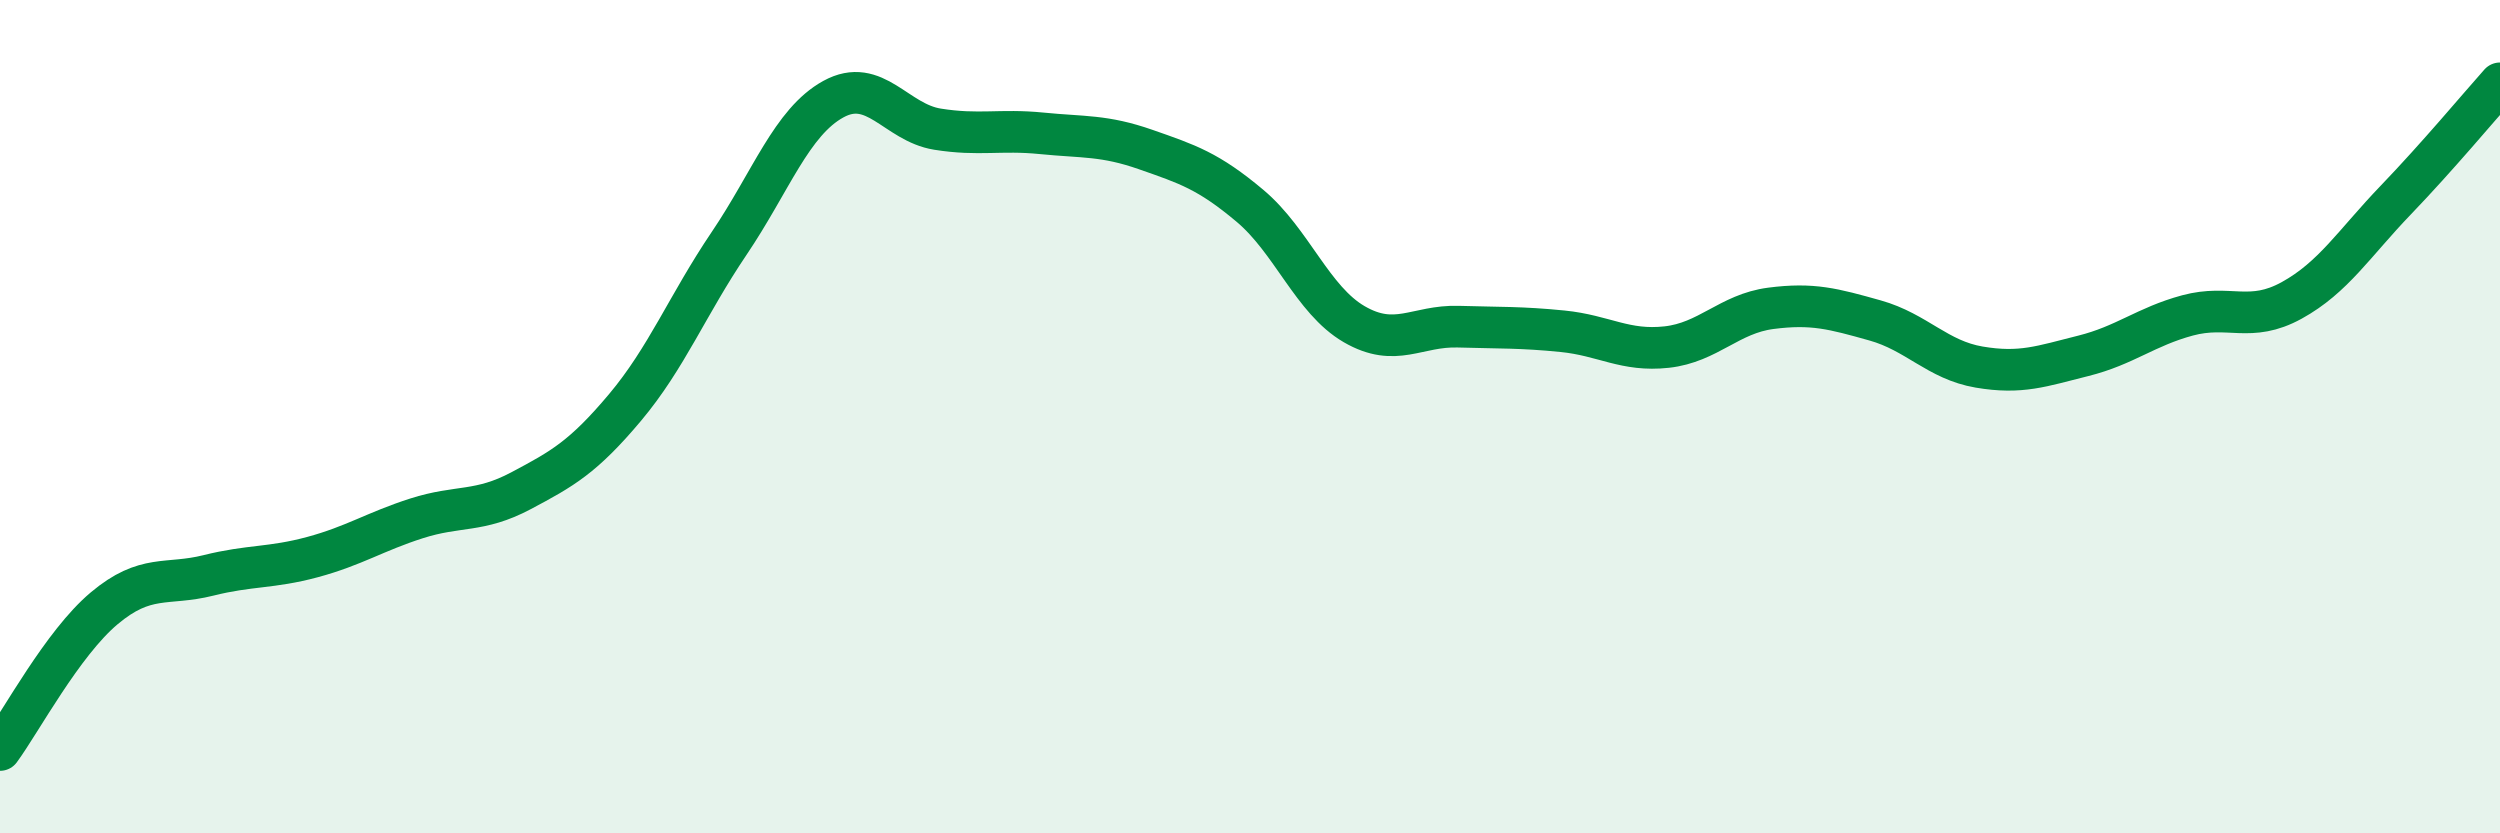
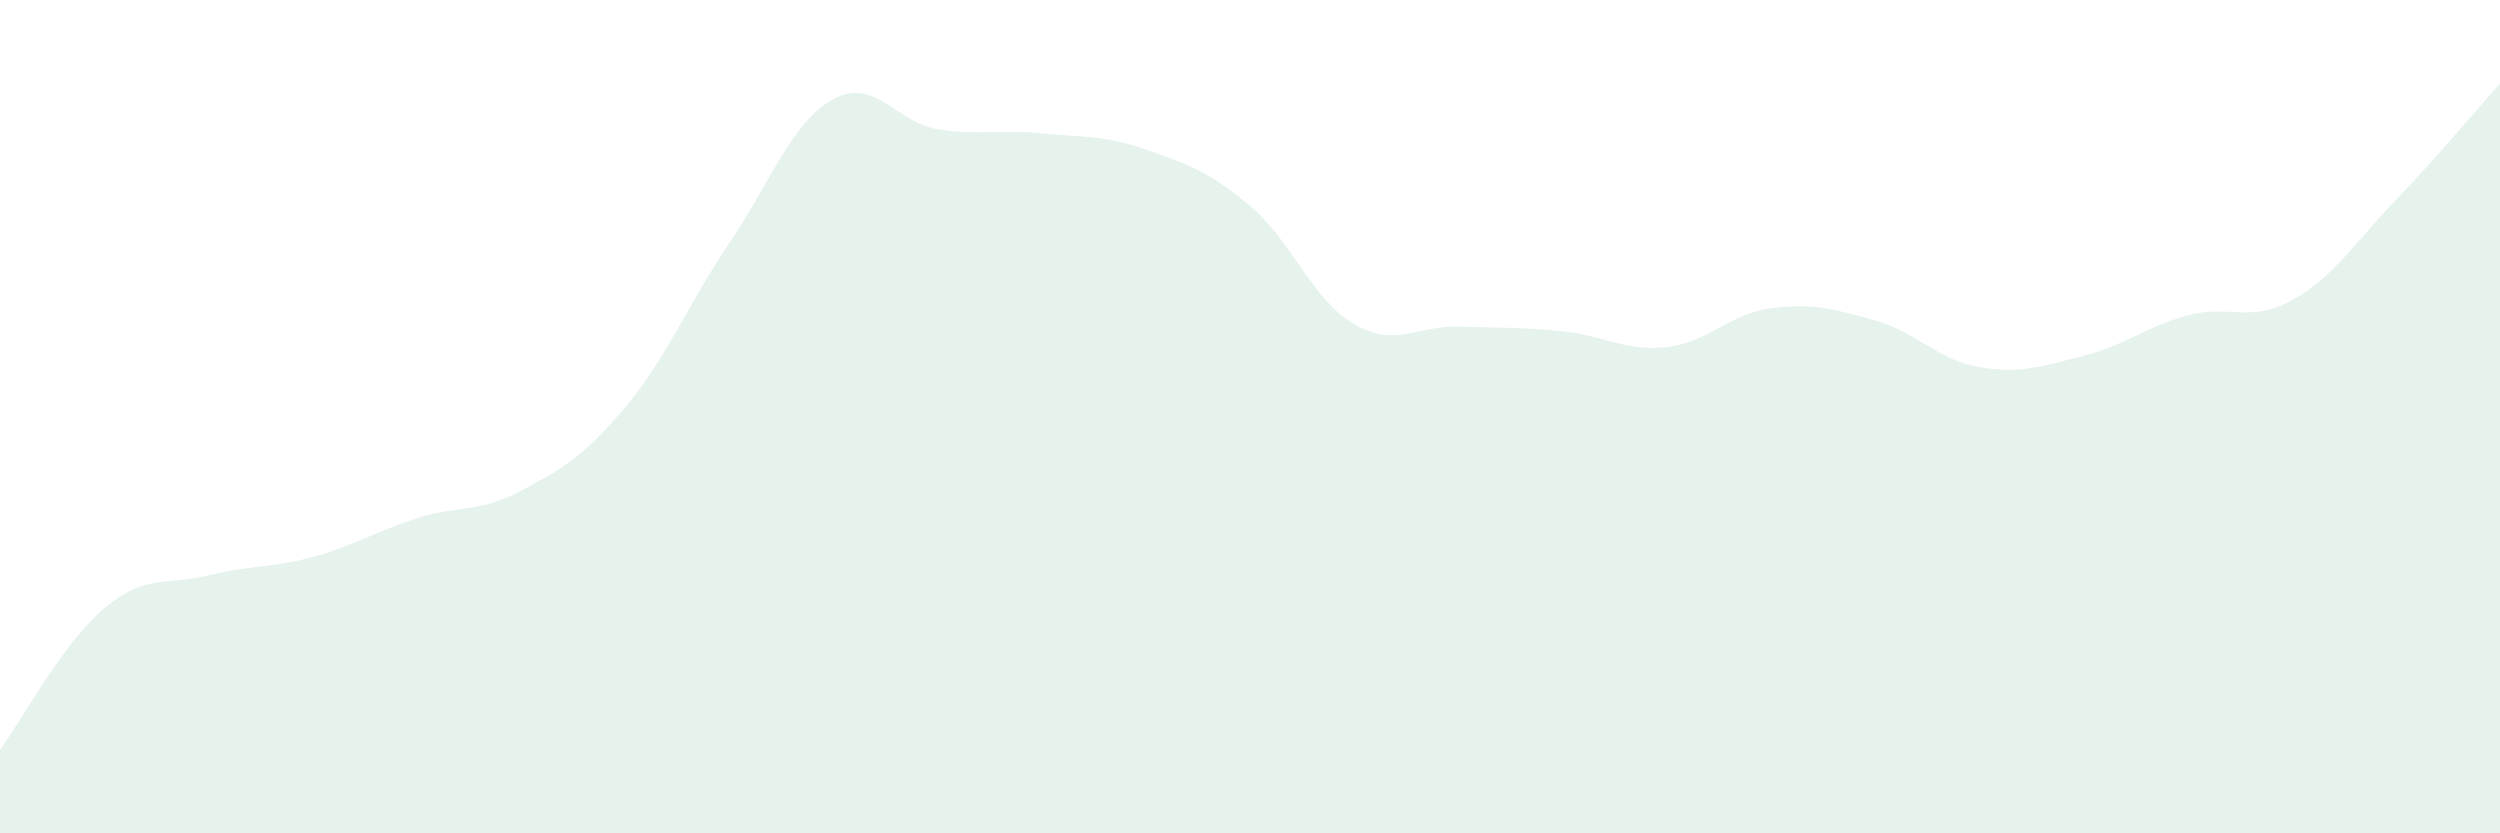
<svg xmlns="http://www.w3.org/2000/svg" width="60" height="20" viewBox="0 0 60 20">
  <path d="M 0,18 C 0.5,17.32 1.5,15.44 2.5,14.6 C 3.5,13.76 4,14.06 5,13.81 C 6,13.56 6.5,13.64 7.5,13.37 C 8.5,13.1 9,12.76 10,12.44 C 11,12.12 11.5,12.31 12.5,11.78 C 13.5,11.25 14,10.97 15,9.78 C 16,8.59 16.5,7.32 17.5,5.84 C 18.5,4.36 19,2.93 20,2.38 C 21,1.83 21.5,2.94 22.5,3.1 C 23.5,3.26 24,3.1 25,3.2 C 26,3.3 26.5,3.24 27.5,3.59 C 28.5,3.94 29,4.1 30,4.94 C 31,5.78 31.5,7.2 32.5,7.78 C 33.5,8.36 34,7.81 35,7.84 C 36,7.87 36.5,7.85 37.5,7.95 C 38.5,8.05 39,8.44 40,8.33 C 41,8.22 41.5,7.53 42.5,7.4 C 43.5,7.27 44,7.41 45,7.69 C 46,7.97 46.5,8.64 47.5,8.81 C 48.5,8.98 49,8.79 50,8.54 C 51,8.29 51.5,7.84 52.5,7.57 C 53.5,7.3 54,7.76 55,7.21 C 56,6.66 56.5,5.84 57.5,4.8 C 58.5,3.76 59.5,2.56 60,2L60 20L0 20Z" fill="#008740" opacity="0.1" stroke-linecap="round" stroke-linejoin="round" />
-   <path d="M 0,18 C 0.5,17.32 1.5,15.44 2.5,14.6 C 3.5,13.76 4,14.06 5,13.81 C 6,13.56 6.5,13.64 7.5,13.37 C 8.5,13.1 9,12.76 10,12.44 C 11,12.12 11.5,12.31 12.5,11.78 C 13.5,11.25 14,10.97 15,9.78 C 16,8.59 16.5,7.32 17.5,5.84 C 18.5,4.36 19,2.93 20,2.38 C 21,1.83 21.5,2.94 22.5,3.1 C 23.5,3.26 24,3.1 25,3.2 C 26,3.3 26.5,3.24 27.5,3.59 C 28.5,3.94 29,4.1 30,4.94 C 31,5.78 31.5,7.2 32.5,7.78 C 33.5,8.36 34,7.81 35,7.84 C 36,7.87 36.5,7.85 37.5,7.95 C 38.5,8.05 39,8.44 40,8.33 C 41,8.22 41.5,7.53 42.5,7.4 C 43.5,7.27 44,7.41 45,7.69 C 46,7.97 46.5,8.64 47.5,8.81 C 48.5,8.98 49,8.79 50,8.54 C 51,8.29 51.5,7.84 52.5,7.57 C 53.5,7.3 54,7.76 55,7.21 C 56,6.66 56.5,5.84 57.5,4.8 C 58.5,3.76 59.5,2.56 60,2" stroke="#008740" stroke-width="1" fill="none" stroke-linecap="round" stroke-linejoin="round" />
</svg>